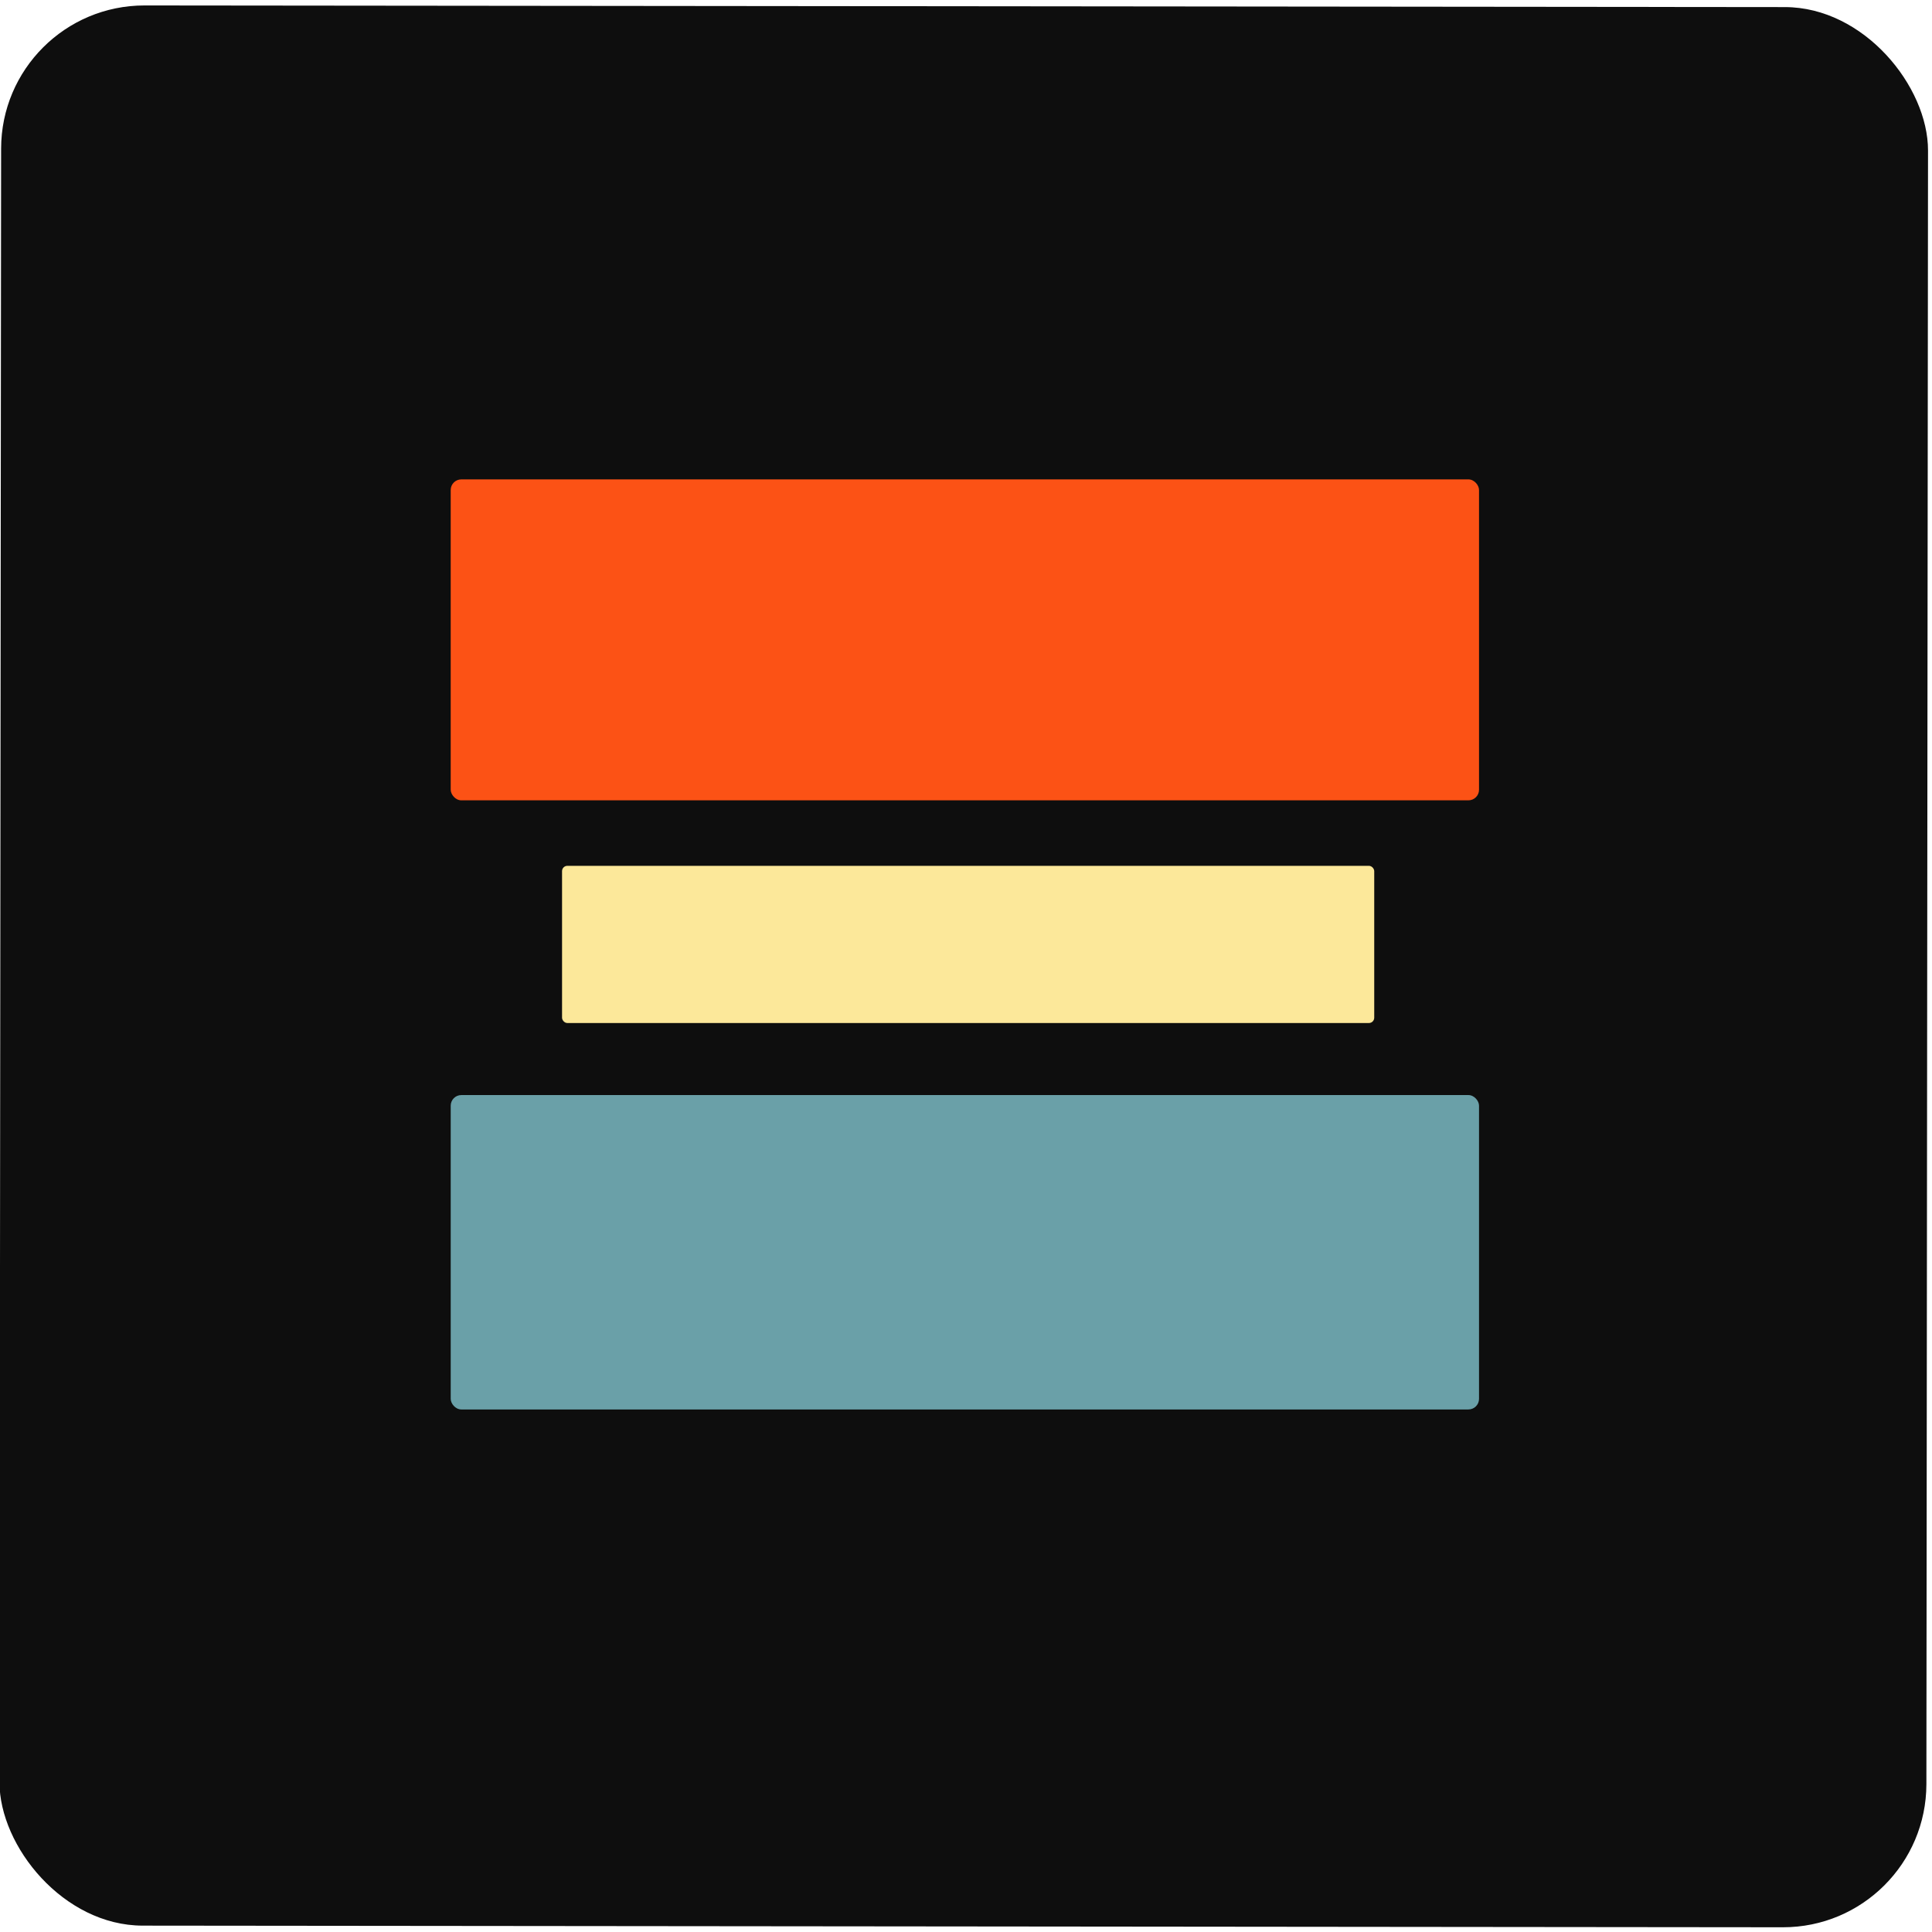
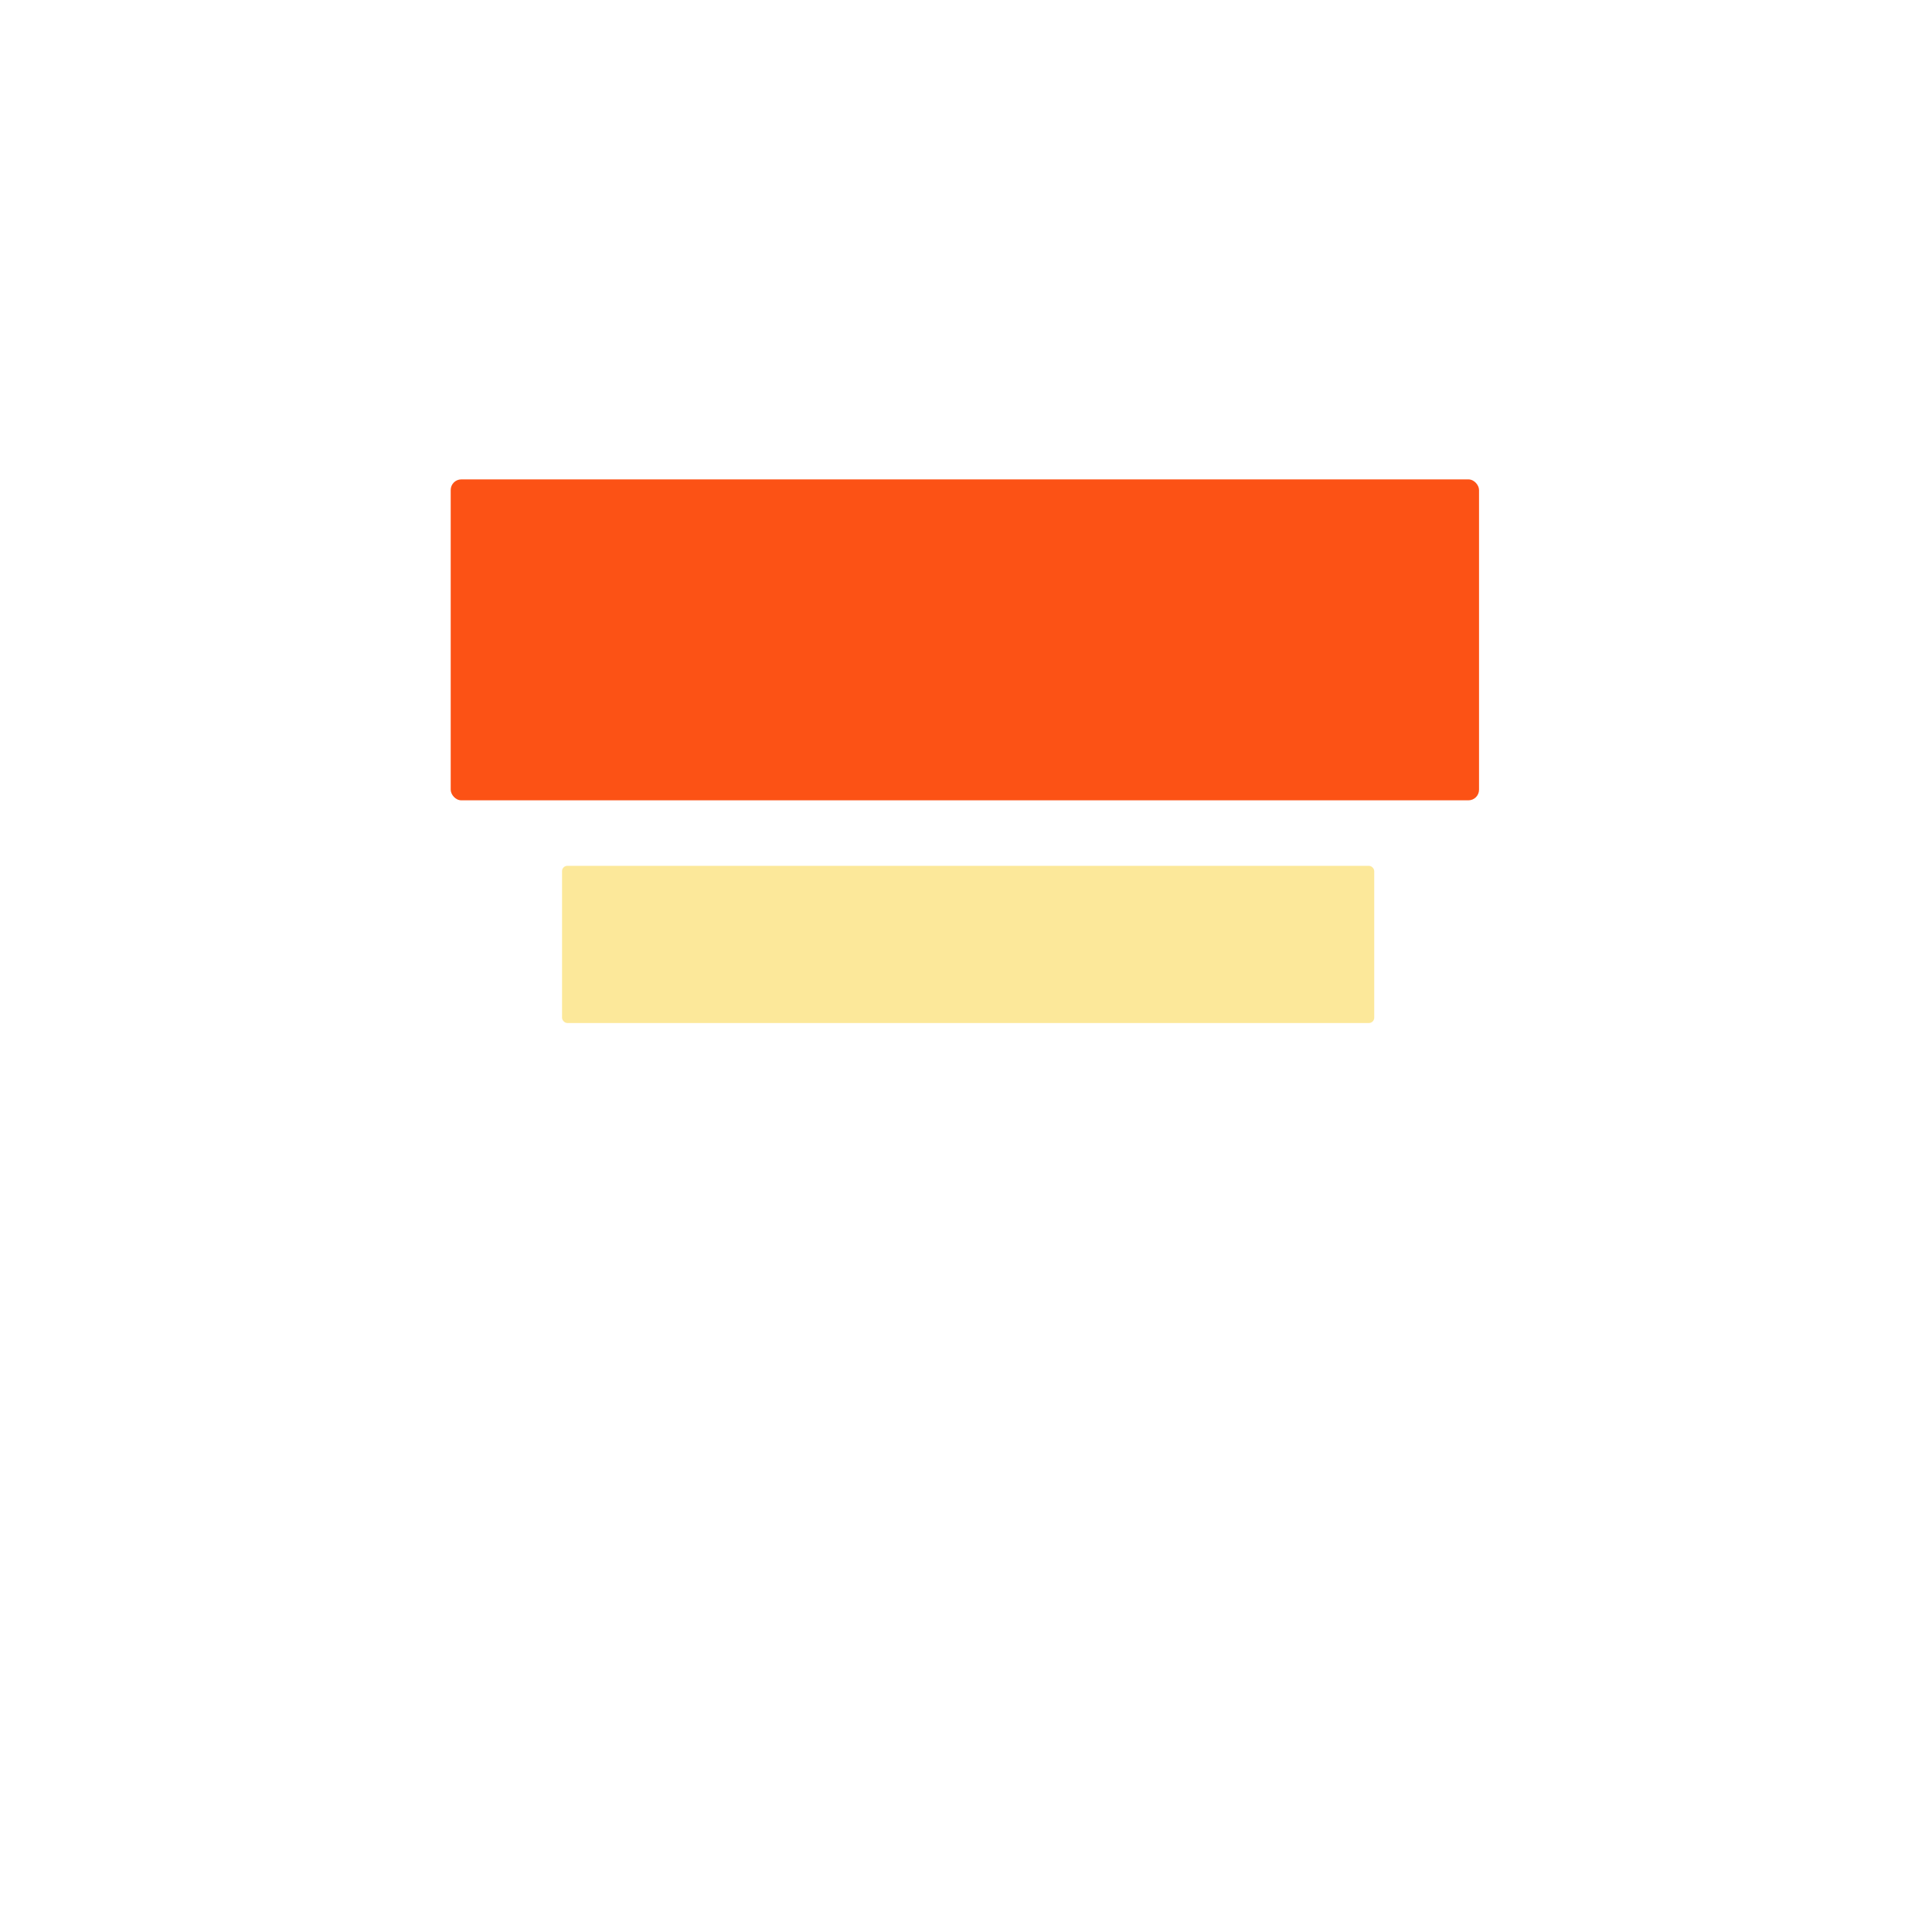
<svg xmlns="http://www.w3.org/2000/svg" width="20" height="20" viewBox="0 0 364 362" fill="none">
-   <rect width="363.04" height="361.772" rx="27" transform="matrix(1 0.001 -0.001 1 0.238 0)" fill="#0E0E0E" />
  <rect x="84.915" y="89.319" width="193.743" height="60.468" rx="2" fill="#FC5215" />
-   <rect x="84.915" y="205.318" width="193.743" height="59.233" rx="2" fill="#6AA0A8" />
  <rect x="105.893" y="162.127" width="153.02" height="29.617" rx="1" fill="#FCE89A" />
</svg>